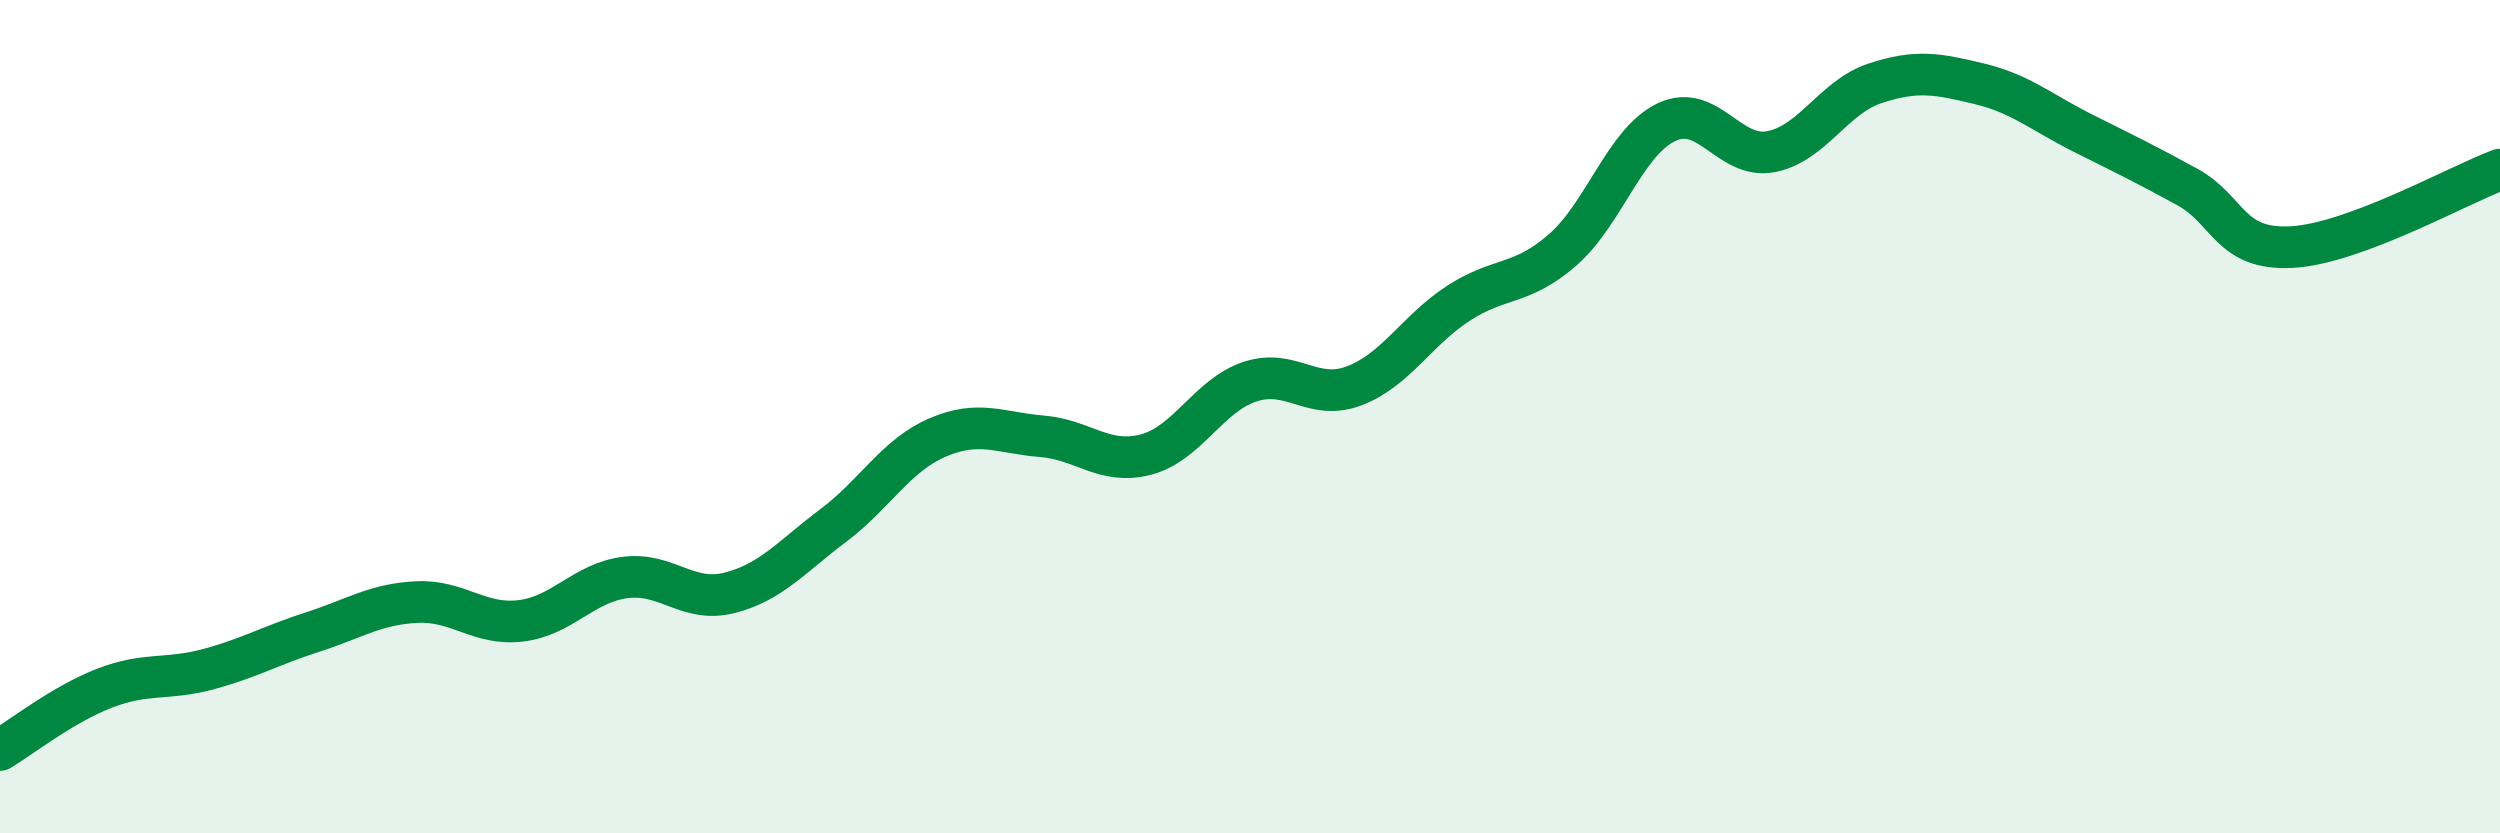
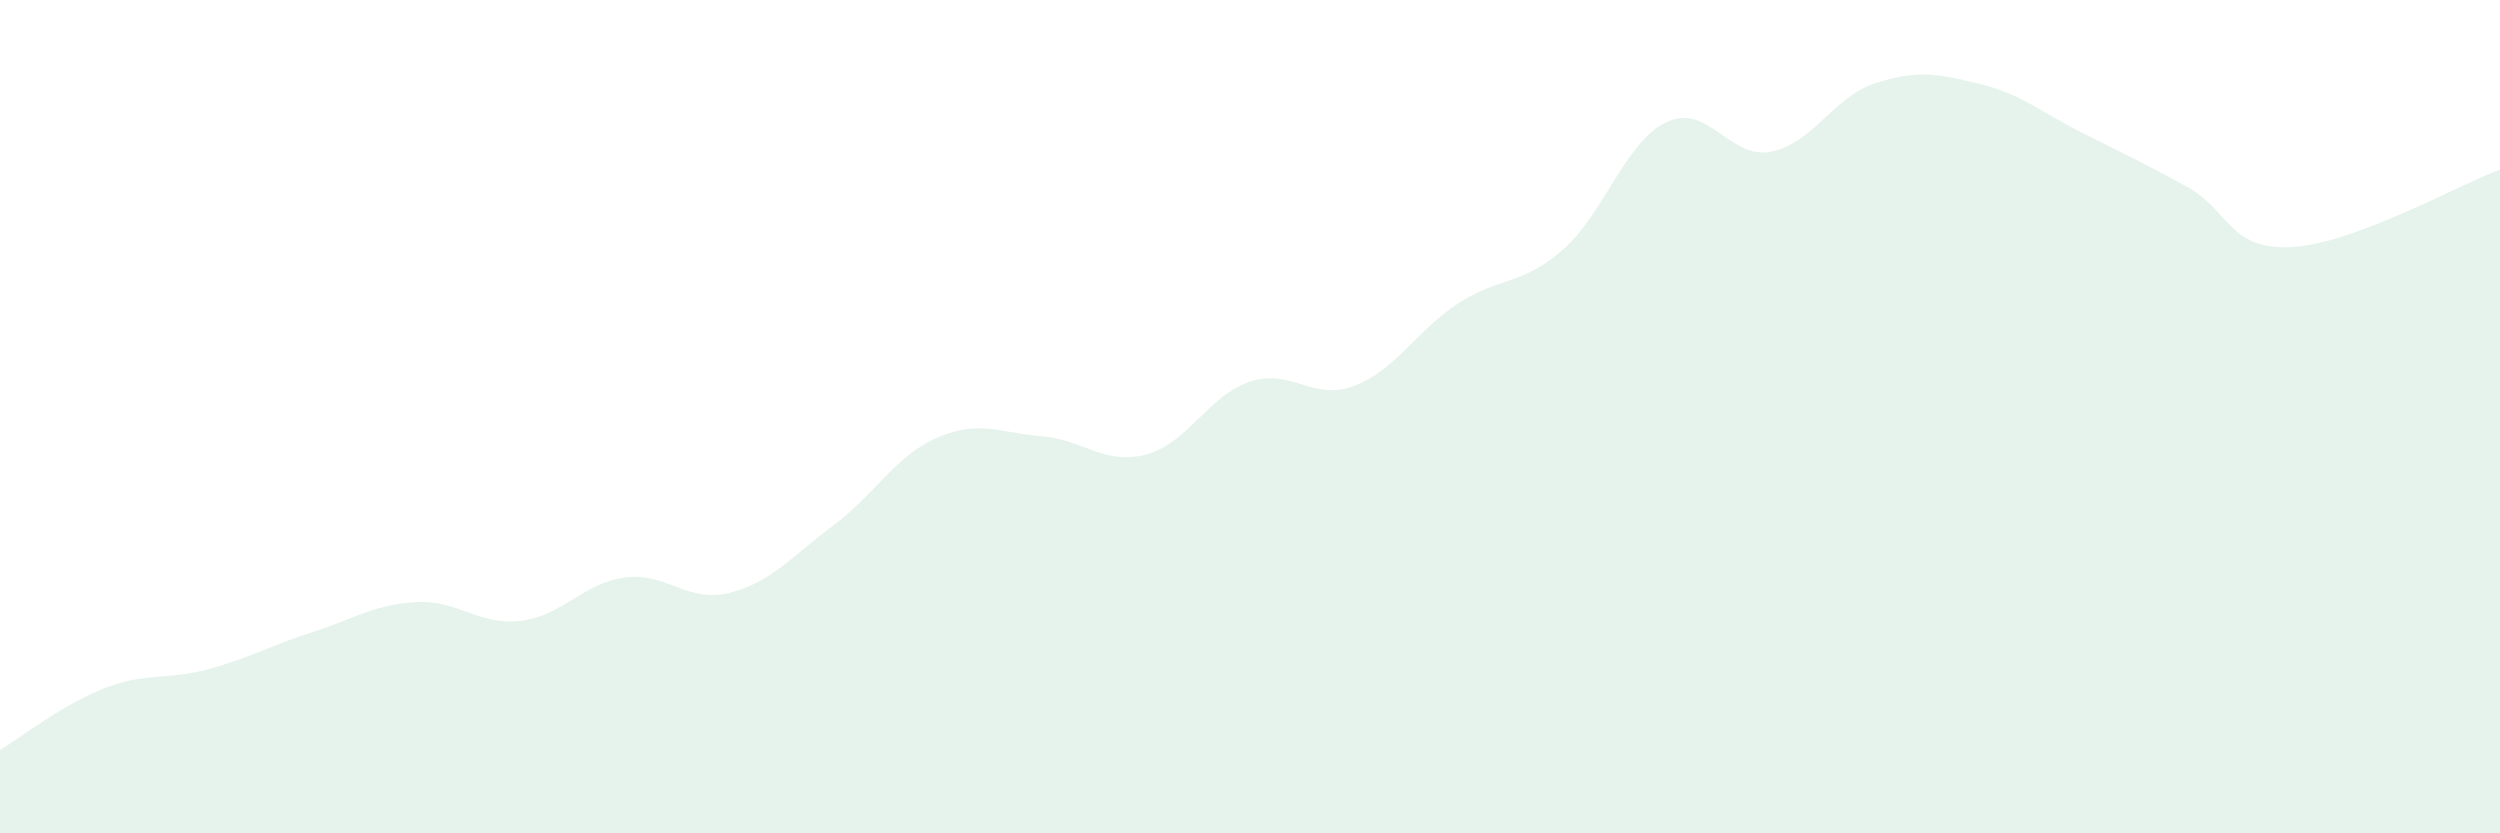
<svg xmlns="http://www.w3.org/2000/svg" width="60" height="20" viewBox="0 0 60 20">
  <path d="M 0,18 C 0.5,17.7 1.5,16.91 2.5,16.52 C 3.5,16.13 4,16.33 5,16.06 C 6,15.79 6.5,15.49 7.5,15.17 C 8.5,14.85 9,14.5 10,14.45 C 11,14.4 11.5,15.02 12.5,14.9 C 13.5,14.78 14,13.99 15,13.86 C 16,13.73 16.5,14.48 17.5,14.23 C 18.5,13.98 19,13.36 20,12.61 C 21,11.86 21.5,10.93 22.5,10.5 C 23.5,10.07 24,10.39 25,10.47 C 26,10.55 26.5,11.17 27.5,10.91 C 28.5,10.65 29,9.49 30,9.16 C 31,8.83 31.5,9.64 32.5,9.26 C 33.5,8.88 34,7.93 35,7.28 C 36,6.63 36.5,6.87 37.5,6 C 38.5,5.13 39,3.4 40,2.93 C 41,2.46 41.5,3.83 42.5,3.64 C 43.5,3.45 44,2.33 45,2 C 46,1.67 46.5,1.77 47.5,2.01 C 48.5,2.25 49,2.7 50,3.2 C 51,3.7 51.5,3.94 52.5,4.49 C 53.5,5.04 53.5,6.01 55,5.93 C 56.5,5.85 59,4.44 60,4.07L60 20L0 20Z" fill="#008740" opacity="0.1" stroke-linecap="round" stroke-linejoin="round" />
-   <path d="M 0,18 C 0.5,17.7 1.5,16.91 2.5,16.52 C 3.5,16.13 4,16.33 5,16.06 C 6,15.79 6.5,15.49 7.5,15.17 C 8.5,14.85 9,14.5 10,14.45 C 11,14.4 11.5,15.02 12.5,14.9 C 13.5,14.78 14,13.99 15,13.86 C 16,13.73 16.5,14.48 17.5,14.23 C 18.5,13.98 19,13.36 20,12.61 C 21,11.86 21.5,10.93 22.5,10.5 C 23.5,10.07 24,10.39 25,10.47 C 26,10.55 26.5,11.17 27.5,10.91 C 28.5,10.65 29,9.49 30,9.16 C 31,8.83 31.5,9.64 32.5,9.26 C 33.5,8.88 34,7.93 35,7.28 C 36,6.63 36.5,6.87 37.5,6 C 38.5,5.13 39,3.4 40,2.93 C 41,2.46 41.5,3.83 42.5,3.64 C 43.5,3.45 44,2.33 45,2 C 46,1.67 46.5,1.77 47.5,2.01 C 48.5,2.25 49,2.7 50,3.2 C 51,3.7 51.5,3.94 52.5,4.49 C 53.5,5.04 53.5,6.01 55,5.93 C 56.5,5.85 59,4.44 60,4.07" stroke="#008740" stroke-width="1" fill="none" stroke-linecap="round" stroke-linejoin="round" />
</svg>